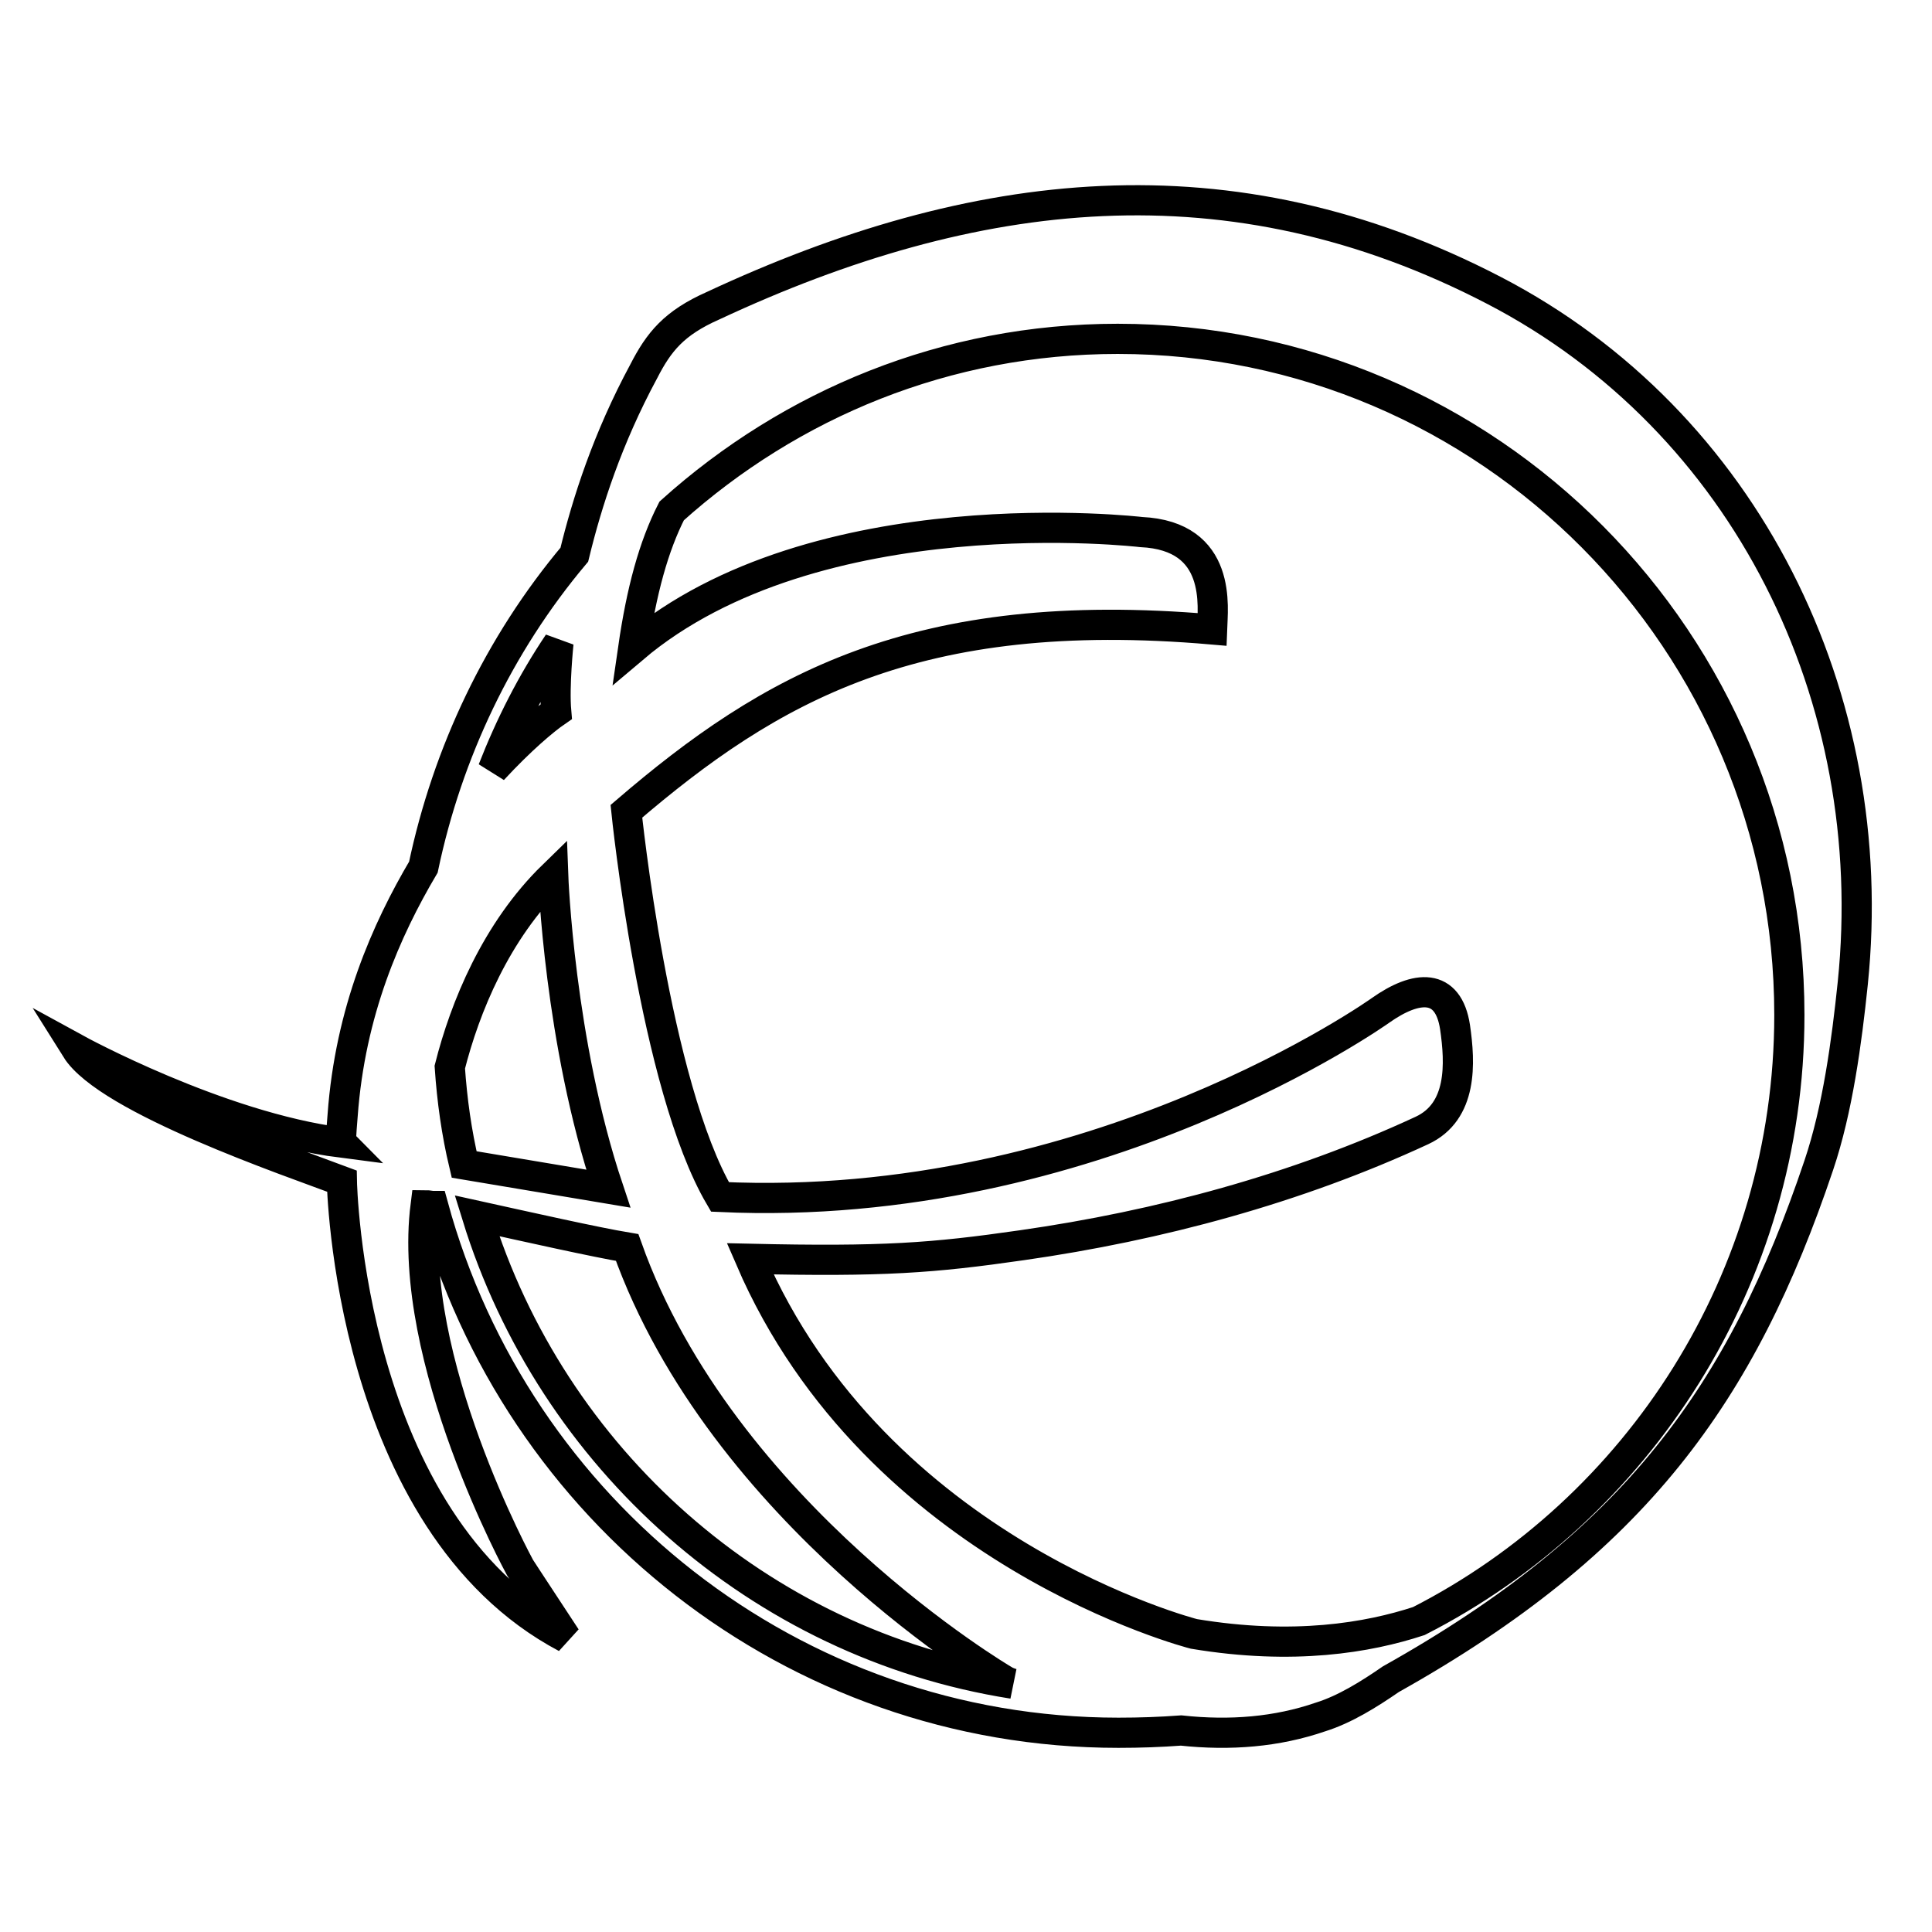
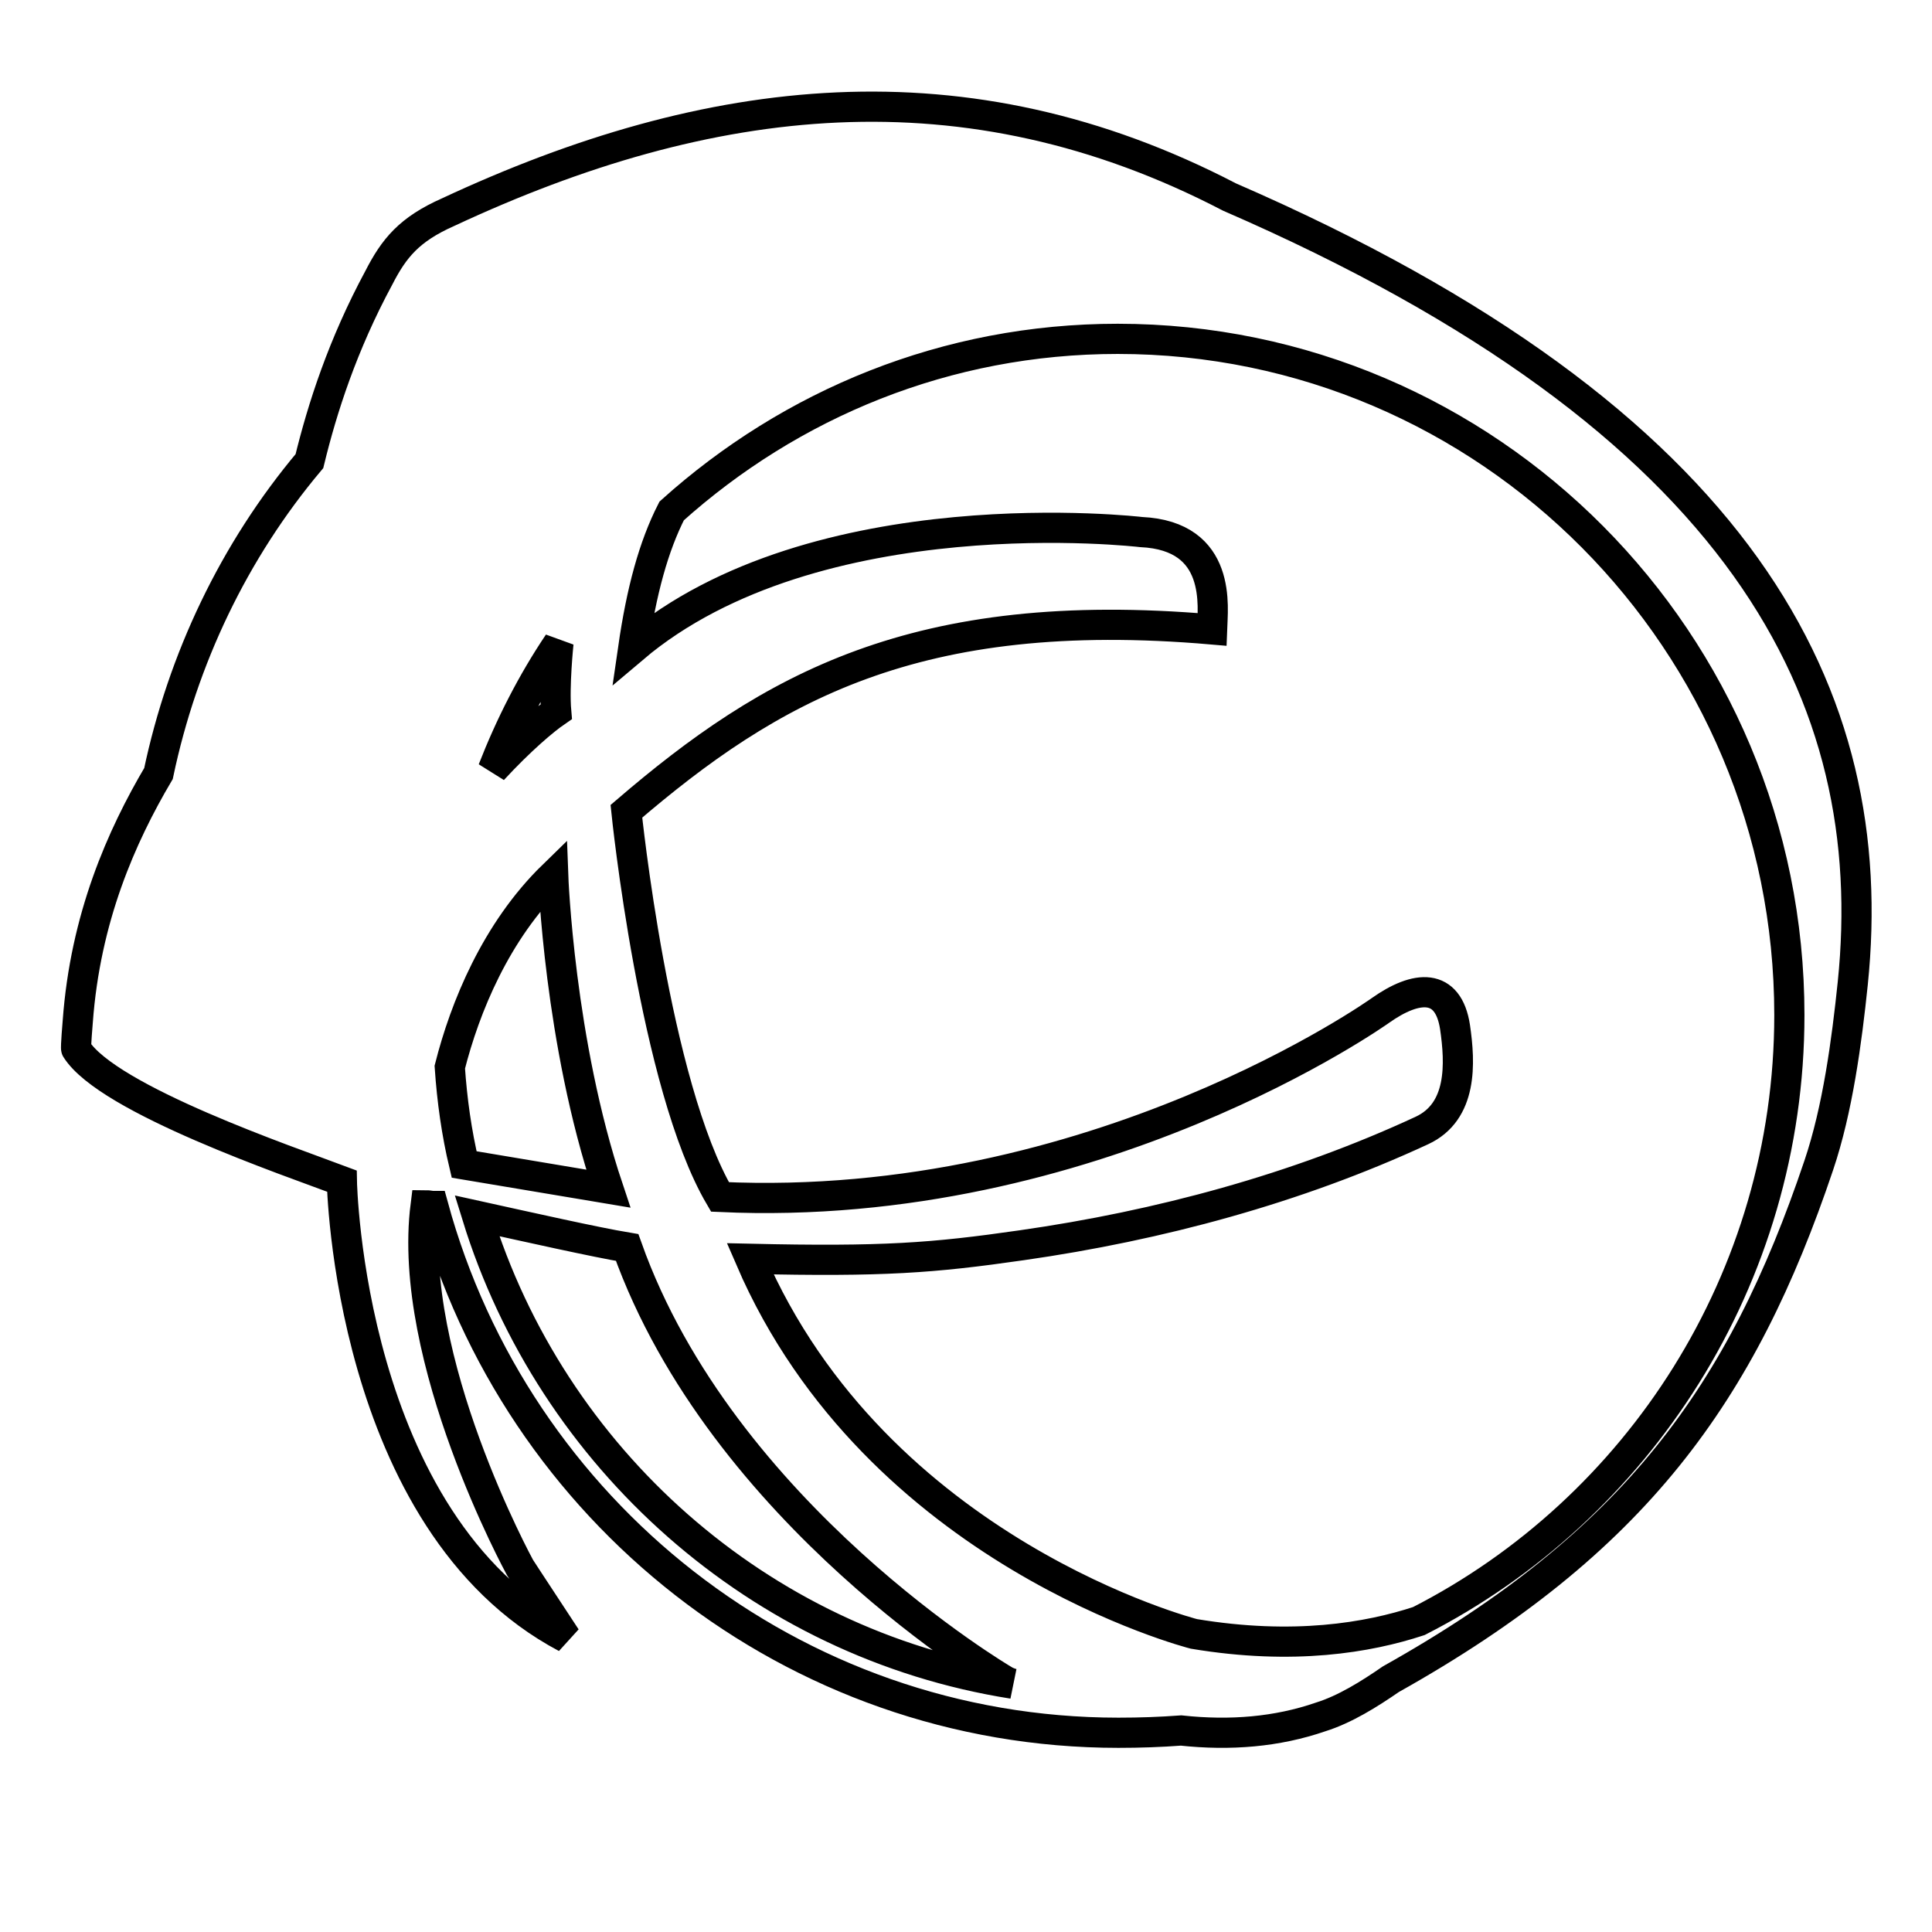
<svg xmlns="http://www.w3.org/2000/svg" version="1.1" x="0px" y="0px" viewBox="0 0 256 256" enable-background="new 0 0 256 256" xml:space="preserve">
  <g>
-     <path stroke-width="4" fill-opacity="0" stroke="#000000" d="M134.2,223.1c-0.4-0.1-0.9-0.3-1.2-0.5c0,0-37.3-21.9-49.9-57.3c-4.2-0.7-13.1-2.7-19.9-4.2 C73.1,193.2,100.6,217.8,134.2,223.1L134.2,223.1z M61.5,154.3l19.1,3.2c-6.5-19.4-7.3-41.5-7.3-41.5c-7.6,7.4-11.7,17.5-13.7,25.4 C59.9,145.8,60.5,150.1,61.5,154.3z M74,85.2c-3.5,5.2-6.4,10.9-8.7,16.8c3.7-4,6.8-6.6,8.4-7.7C73.4,90.9,74,85.2,74,85.2L74,85.2 z M237.1,134.5c0-49.5-39.9-89.6-89-89.6c-22.7,0-43.3,8.6-59.1,22.8c-2.4,4.7-4,10.6-5.1,18.2c24.2-20.5,67.3-15.4,67.3-15.4 c10.8,0.5,9.5,10,9.4,12.9C121.3,80,102,91.2,83,107.5c0,0,3.7,36.3,12.4,51.1c49.7,2.3,87.5-24.7,87.5-24.7c4.8-3.4,9-3.7,9.9,2.2 c0.7,4.8,1,11.2-4.4,13.7c-16.6,7.7-34.8,12.6-53,15.2c-11.8,1.7-18.4,2.2-36,1.8c16.8,39,58.8,49.7,58.8,49.7 c13.2,2.2,23.1,0.5,29.8-1.7C217,200,237.1,169.5,237.1,134.5L237.1,134.5z M245.5,130.3c-0.8,7.7-2,16.7-4.5,24.1 c-10.2,30.3-24.4,50-56.7,68.1c-2.9,2-6.1,4-9.3,5c-5.8,2-12,2.5-18.5,1.8c-2.7,0.2-5.4,0.3-8.3,0.3c-43.2,0-79.8-29.5-90.8-69.8 c-0.3,0-0.7-0.1-1-0.1c-2.6,20.4,12.5,48,12.5,48s0.9,1.4,6.1,9.3c-28.9-15.3-29.7-60.5-29.7-60.5c-6.9-2.6-31-10.8-35.2-17.5 c0,0,18.8,10.3,35.1,12.4c-0.1-0.1,0.2-3.6,0.2-3.6c1-13.8,5.8-24.6,10.7-32.9c3.2-15.2,10-29.5,20-41.4c1.7-7,4.4-15.4,9.2-24.3 c2-3.9,4-6.4,9.2-8.7c34.5-16.1,68.5-20.2,103.5-2C231.3,55.8,249.4,92.4,245.5,130.3L245.5,130.3z" />
+     <path stroke-width="4" fill-opacity="0" stroke="#000000" d="M134.2,223.1c-0.4-0.1-0.9-0.3-1.2-0.5c0,0-37.3-21.9-49.9-57.3c-4.2-0.7-13.1-2.7-19.9-4.2 C73.1,193.2,100.6,217.8,134.2,223.1L134.2,223.1z M61.5,154.3l19.1,3.2c-6.5-19.4-7.3-41.5-7.3-41.5c-7.6,7.4-11.7,17.5-13.7,25.4 C59.9,145.8,60.5,150.1,61.5,154.3z M74,85.2c-3.5,5.2-6.4,10.9-8.7,16.8c3.7-4,6.8-6.6,8.4-7.7C73.4,90.9,74,85.2,74,85.2L74,85.2 z M237.1,134.5c0-49.5-39.9-89.6-89-89.6c-22.7,0-43.3,8.6-59.1,22.8c-2.4,4.7-4,10.6-5.1,18.2c24.2-20.5,67.3-15.4,67.3-15.4 c10.8,0.5,9.5,10,9.4,12.9C121.3,80,102,91.2,83,107.5c0,0,3.7,36.3,12.4,51.1c49.7,2.3,87.5-24.7,87.5-24.7c4.8-3.4,9-3.7,9.9,2.2 c0.7,4.8,1,11.2-4.4,13.7c-16.6,7.7-34.8,12.6-53,15.2c-11.8,1.7-18.4,2.2-36,1.8c16.8,39,58.8,49.7,58.8,49.7 c13.2,2.2,23.1,0.5,29.8-1.7C217,200,237.1,169.5,237.1,134.5L237.1,134.5z M245.5,130.3c-0.8,7.7-2,16.7-4.5,24.1 c-10.2,30.3-24.4,50-56.7,68.1c-2.9,2-6.1,4-9.3,5c-5.8,2-12,2.5-18.5,1.8c-2.7,0.2-5.4,0.3-8.3,0.3c-43.2,0-79.8-29.5-90.8-69.8 c-0.3,0-0.7-0.1-1-0.1c-2.6,20.4,12.5,48,12.5,48s0.9,1.4,6.1,9.3c-28.9-15.3-29.7-60.5-29.7-60.5c-6.9-2.6-31-10.8-35.2-17.5 c-0.1-0.1,0.2-3.6,0.2-3.6c1-13.8,5.8-24.6,10.7-32.9c3.2-15.2,10-29.5,20-41.4c1.7-7,4.4-15.4,9.2-24.3 c2-3.9,4-6.4,9.2-8.7c34.5-16.1,68.5-20.2,103.5-2C231.3,55.8,249.4,92.4,245.5,130.3L245.5,130.3z" />
  </g>
</svg>